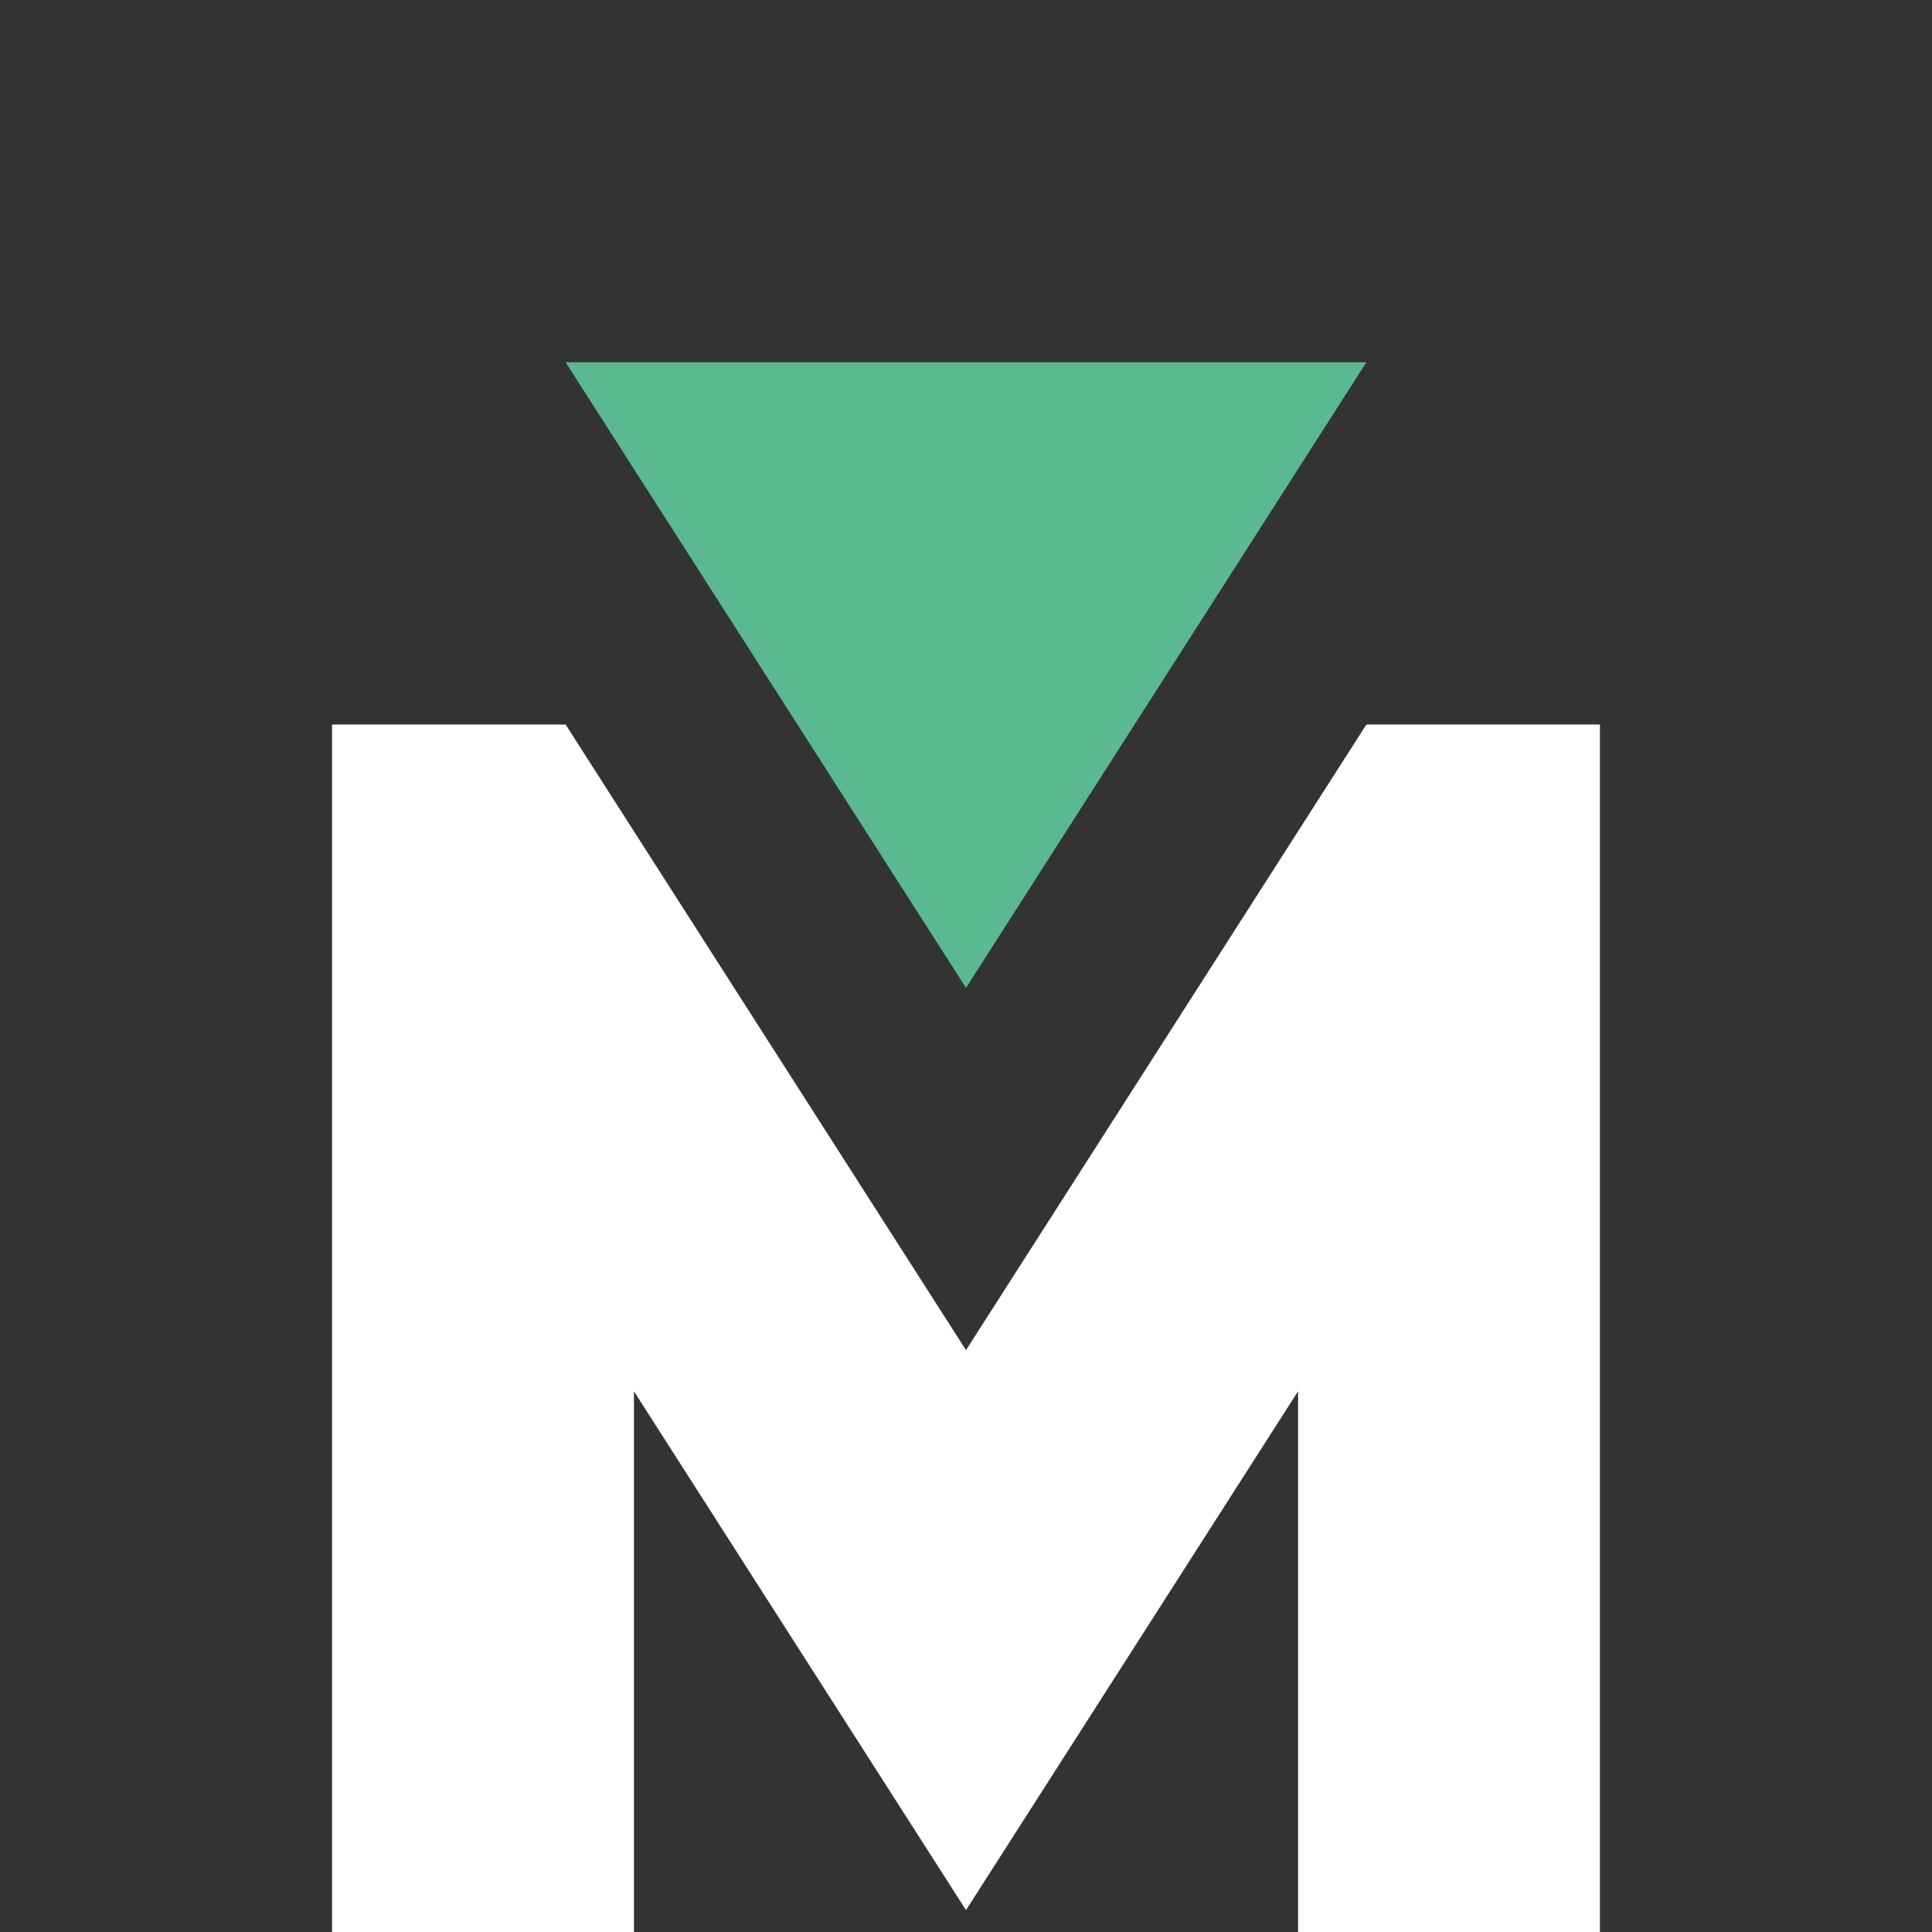
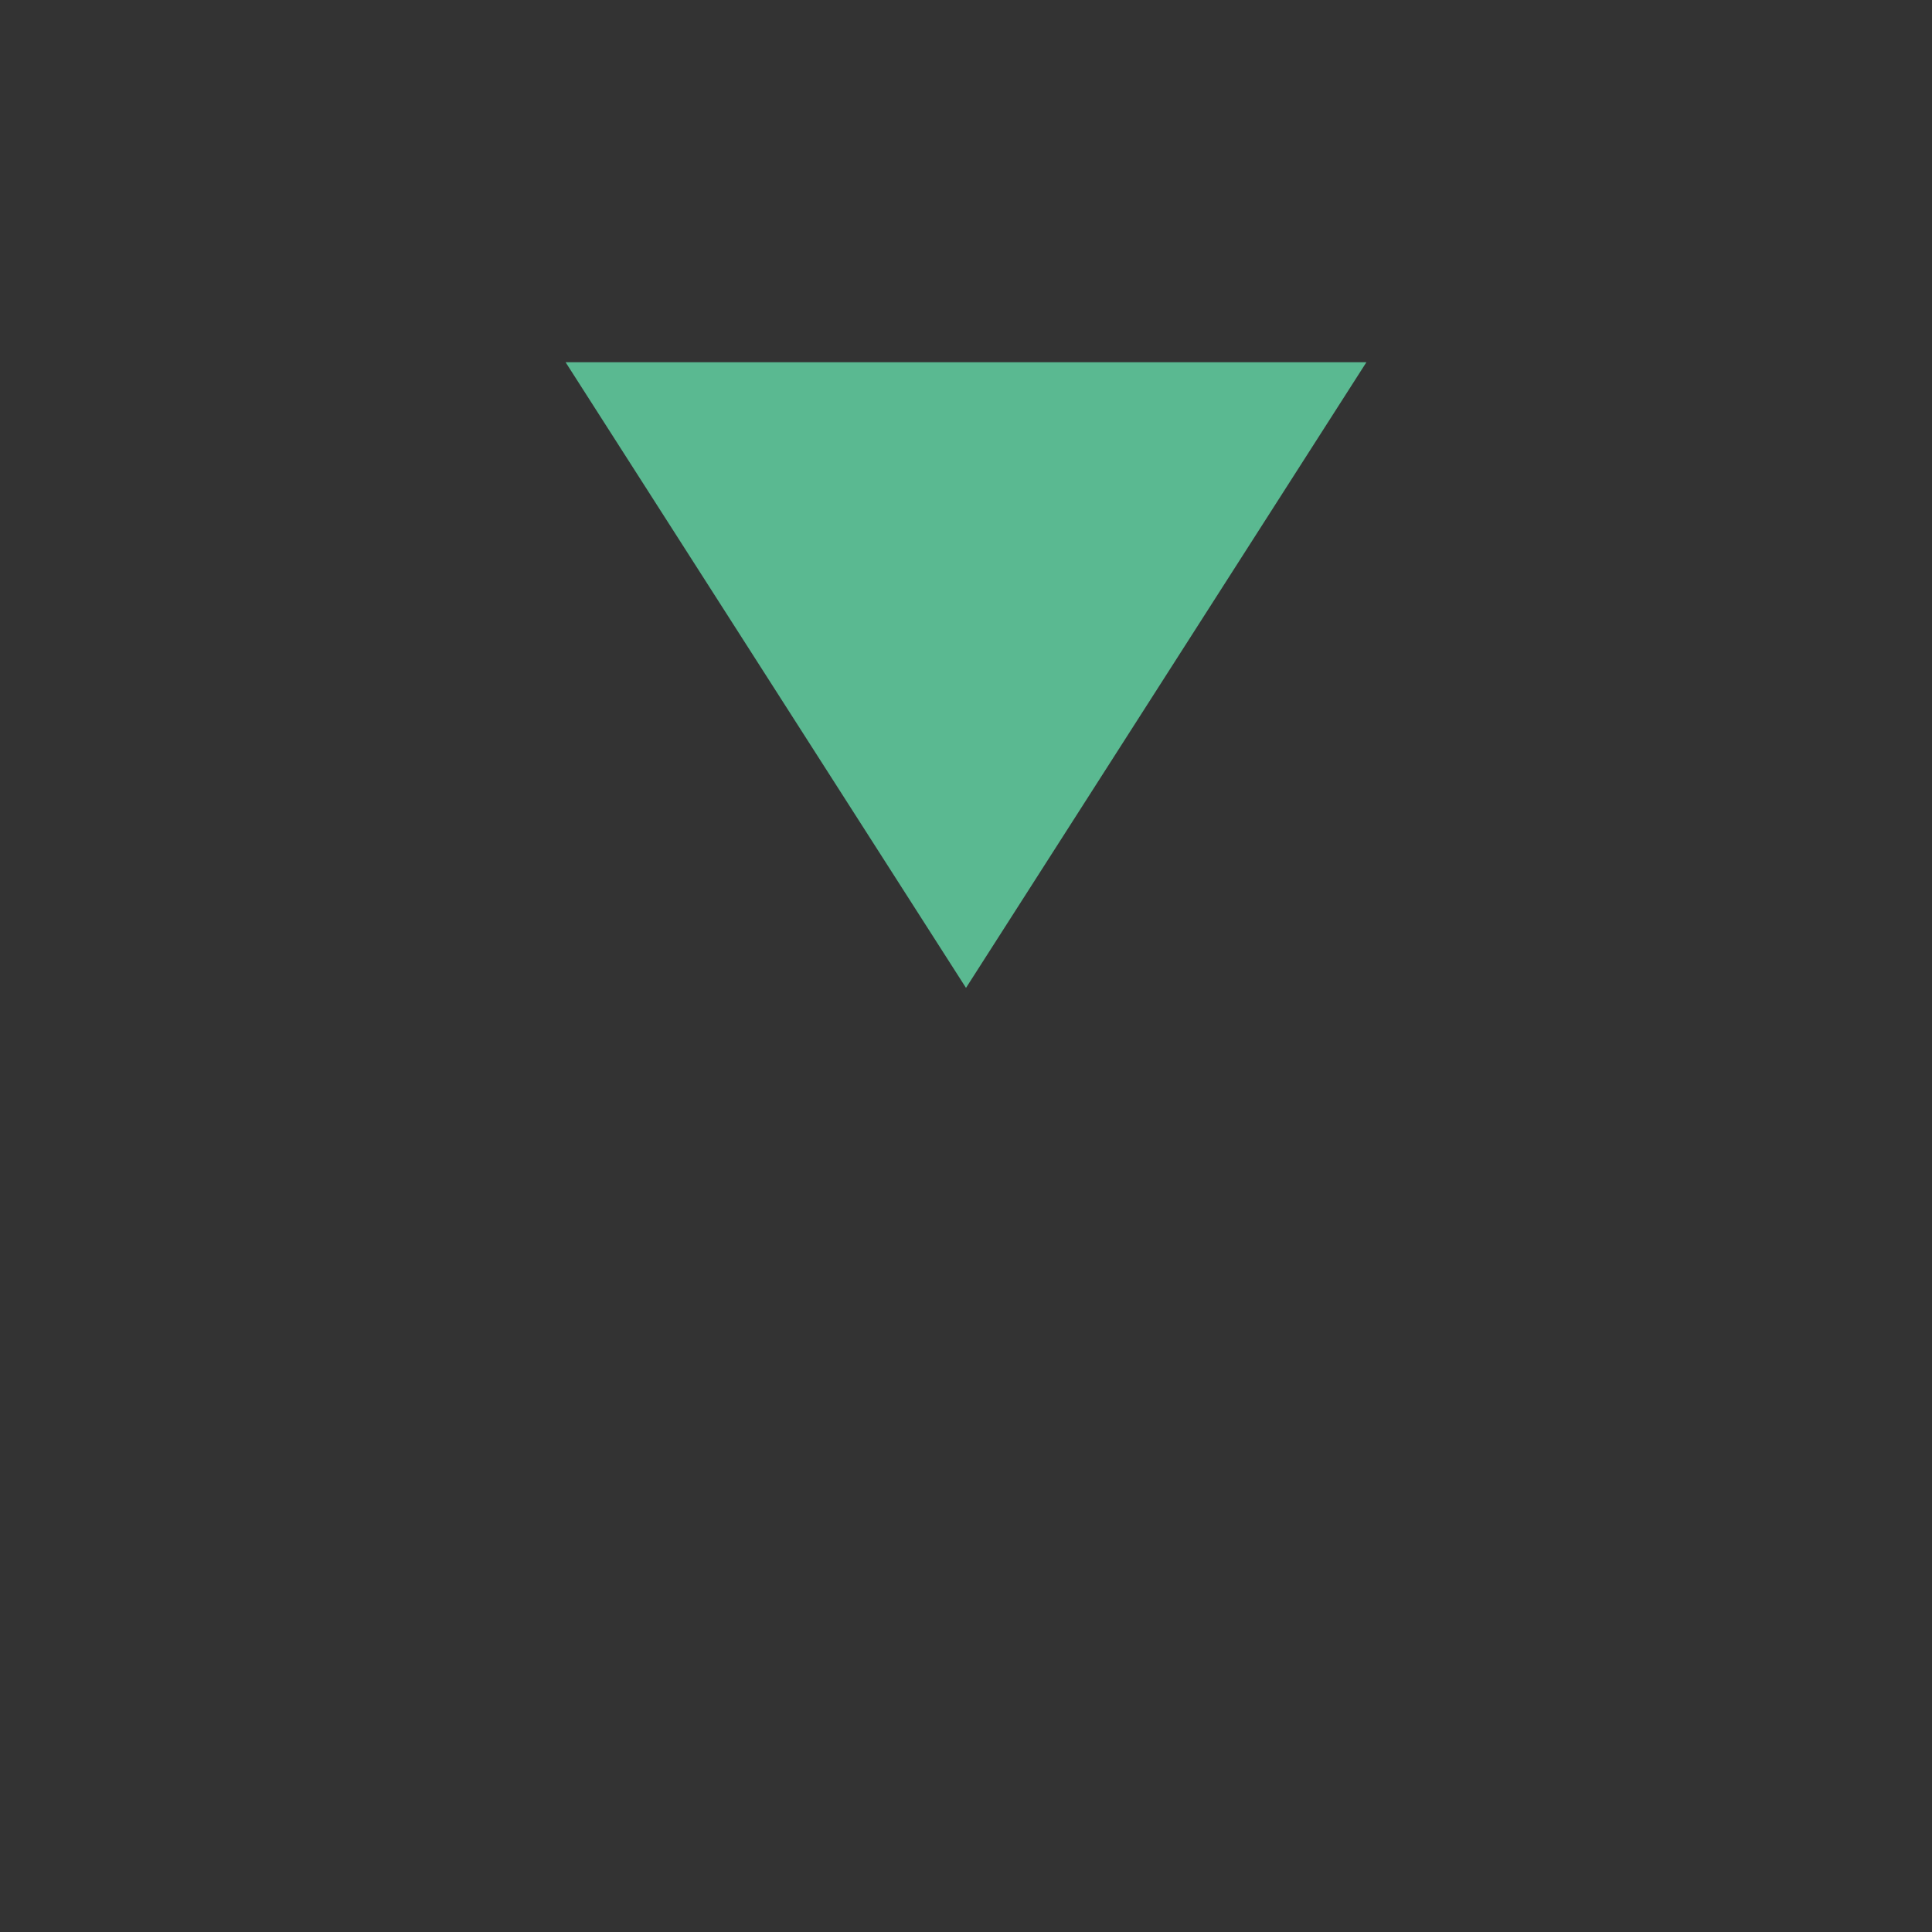
<svg xmlns="http://www.w3.org/2000/svg" width="512" height="512" viewBox="0 0 512 512">
  <rect x="0" y="0" width="512" height="512" fill="#333333" stroke="none" />
-   <polygon points="362.11 192 256 357.8 149.89 192 88 192 88 512 168 512 168 368.7 256 506.2 344 368.7 344 512 424 512 424 192 362.11 192" style="fill:#fff" />
  <polygon points="149.89 96 362.11 96 256 261.8 149.89 96" style="fill:#5ab991" />
</svg>